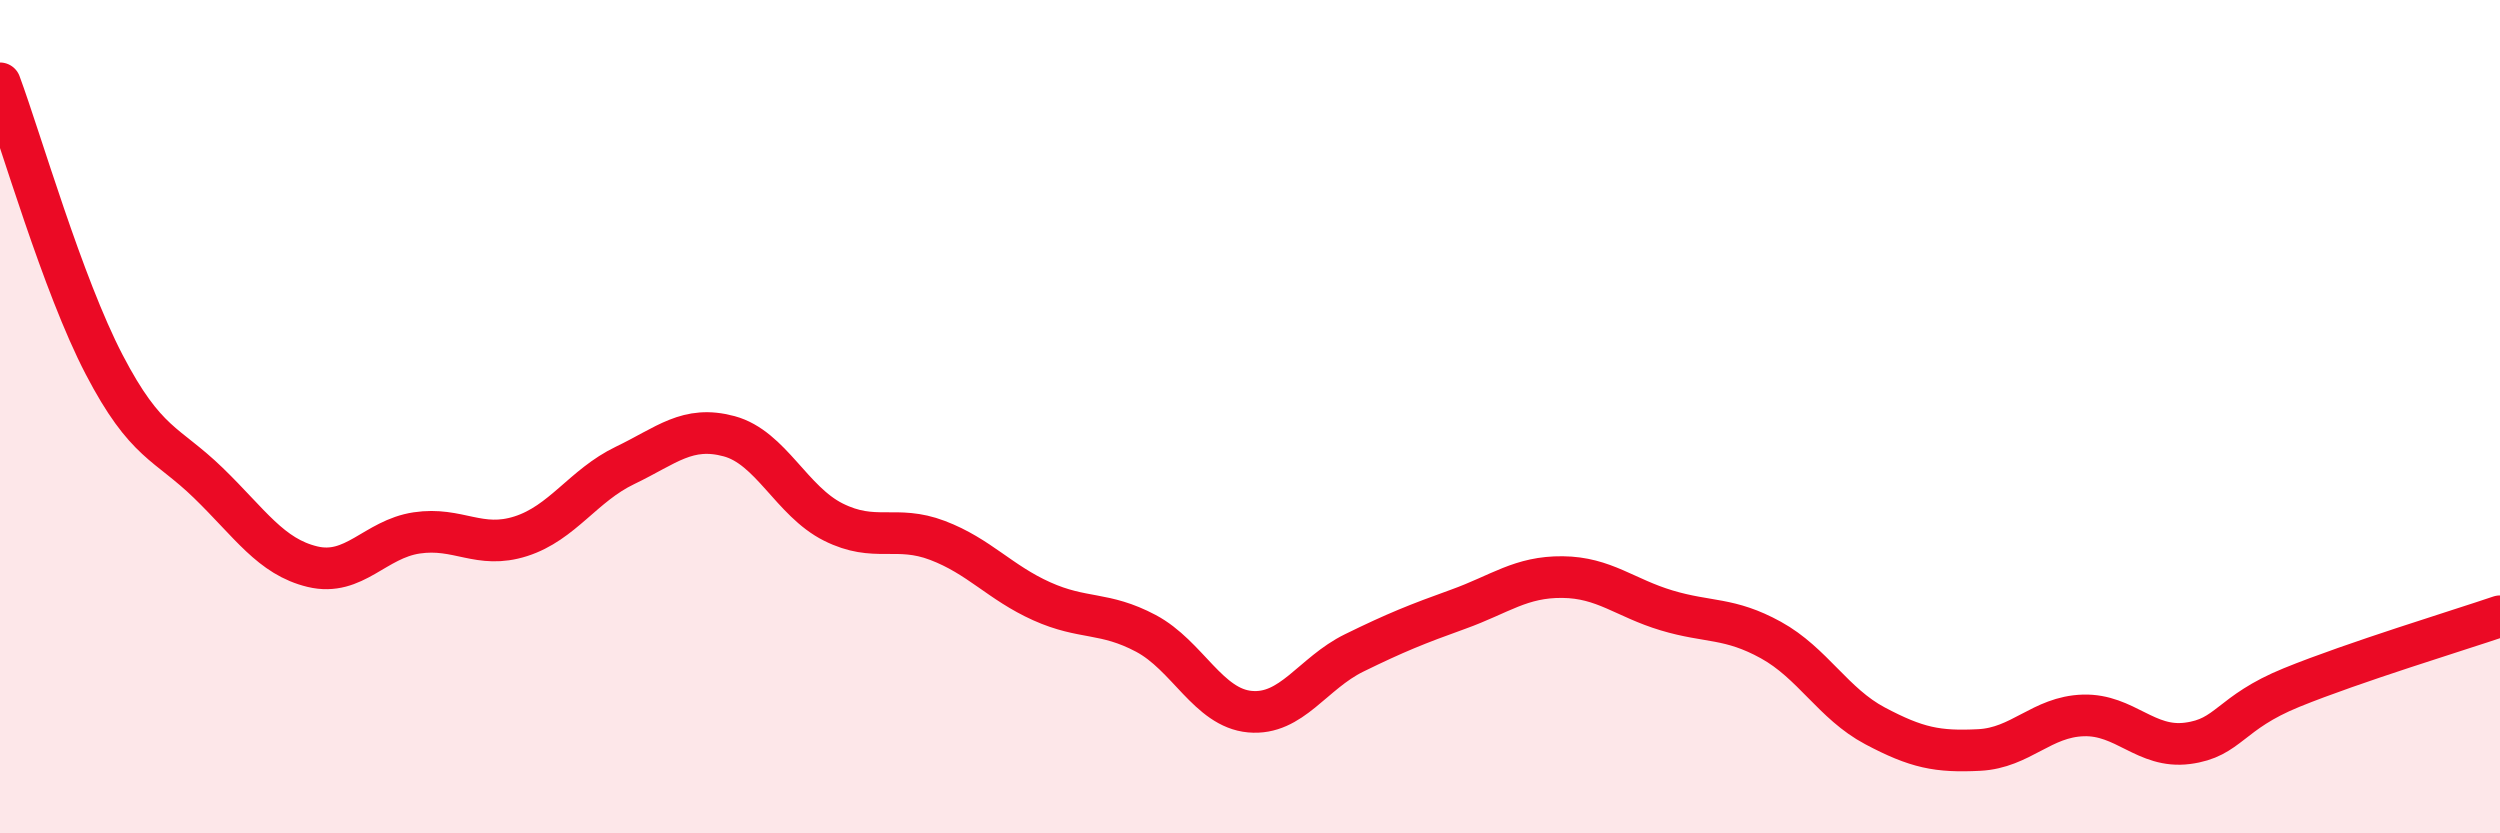
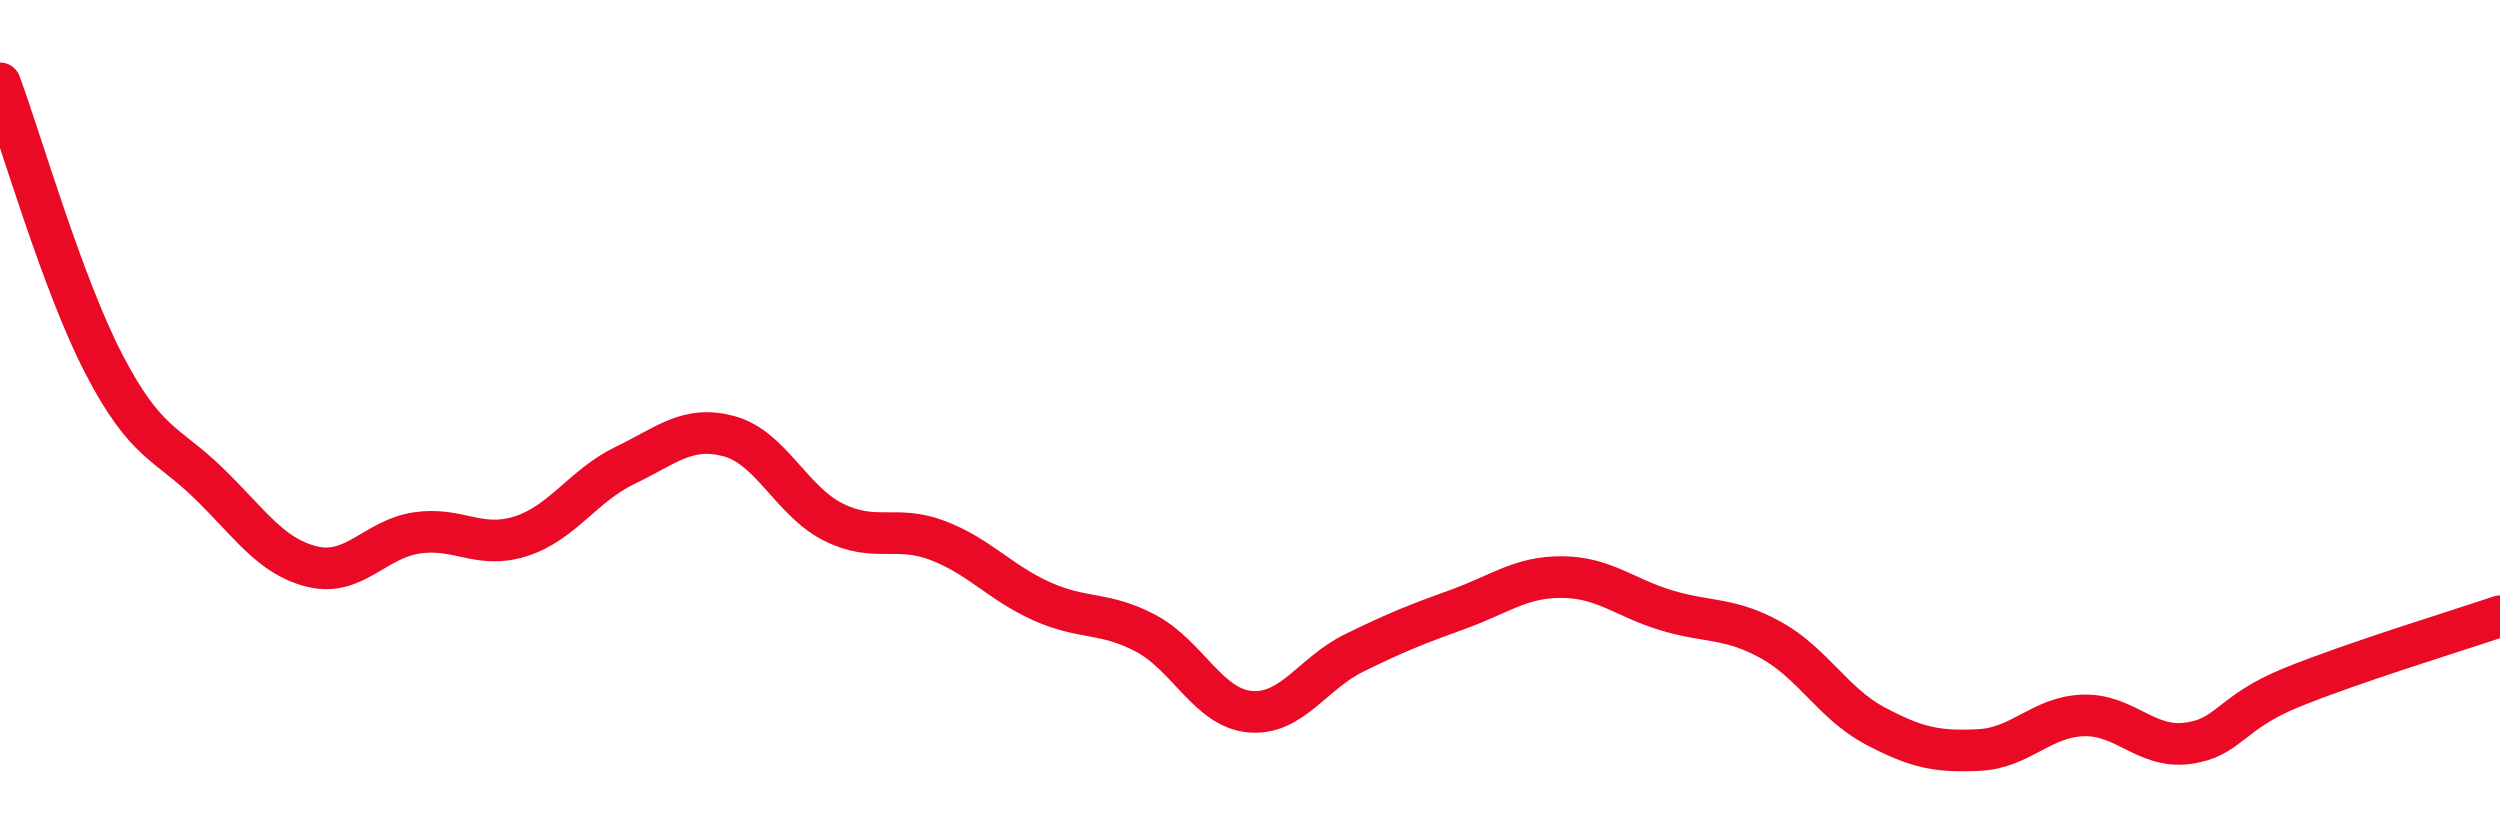
<svg xmlns="http://www.w3.org/2000/svg" width="60" height="20" viewBox="0 0 60 20">
-   <path d="M 0,2 C 0.5,3.35 1.5,6.83 2.5,8.75 C 3.5,10.67 4,10.62 5,11.59 C 6,12.56 6.5,13.36 7.5,13.6 C 8.5,13.84 9,12.94 10,12.79 C 11,12.64 11.5,13.19 12.5,12.87 C 13.5,12.55 14,11.65 15,11.17 C 16,10.69 16.5,10.2 17.5,10.47 C 18.5,10.74 19,12.03 20,12.53 C 21,13.03 21.5,12.59 22.5,12.97 C 23.5,13.35 24,13.98 25,14.43 C 26,14.88 26.5,14.67 27.5,15.2 C 28.5,15.73 29,16.99 30,17.08 C 31,17.17 31.5,16.16 32.5,15.67 C 33.5,15.18 34,14.98 35,14.62 C 36,14.26 36.5,13.84 37.5,13.85 C 38.5,13.86 39,14.35 40,14.65 C 41,14.95 41.5,14.81 42.5,15.36 C 43.5,15.91 44,16.89 45,17.42 C 46,17.95 46.5,18.05 47.5,18 C 48.5,17.95 49,17.2 50,17.17 C 51,17.14 51.5,17.97 52.5,17.84 C 53.5,17.71 53.5,17.11 55,16.5 C 56.5,15.89 59,15.13 60,14.79L60 20L0 20Z" fill="#EB0A25" opacity="0.1" stroke-linecap="round" stroke-linejoin="round" />
  <path d="M 0,2 C 0.5,3.35 1.5,6.83 2.5,8.75 C 3.5,10.67 4,10.62 5,11.59 C 6,12.56 6.5,13.36 7.5,13.6 C 8.5,13.84 9,12.94 10,12.79 C 11,12.64 11.5,13.19 12.5,12.87 C 13.5,12.55 14,11.65 15,11.17 C 16,10.69 16.5,10.2 17.5,10.47 C 18.5,10.74 19,12.03 20,12.53 C 21,13.03 21.5,12.59 22.5,12.97 C 23.5,13.35 24,13.98 25,14.43 C 26,14.88 26.5,14.67 27.5,15.2 C 28.5,15.73 29,16.99 30,17.08 C 31,17.17 31.5,16.16 32.5,15.67 C 33.5,15.18 34,14.98 35,14.62 C 36,14.26 36.5,13.84 37.5,13.85 C 38.5,13.86 39,14.35 40,14.65 C 41,14.95 41.5,14.81 42.5,15.36 C 43.5,15.91 44,16.89 45,17.42 C 46,17.95 46.5,18.05 47.5,18 C 48.5,17.95 49,17.2 50,17.17 C 51,17.14 51.5,17.97 52.5,17.84 C 53.5,17.71 53.5,17.11 55,16.5 C 56.5,15.89 59,15.13 60,14.79" stroke="#EB0A25" stroke-width="1" fill="none" stroke-linecap="round" stroke-linejoin="round" />
</svg>